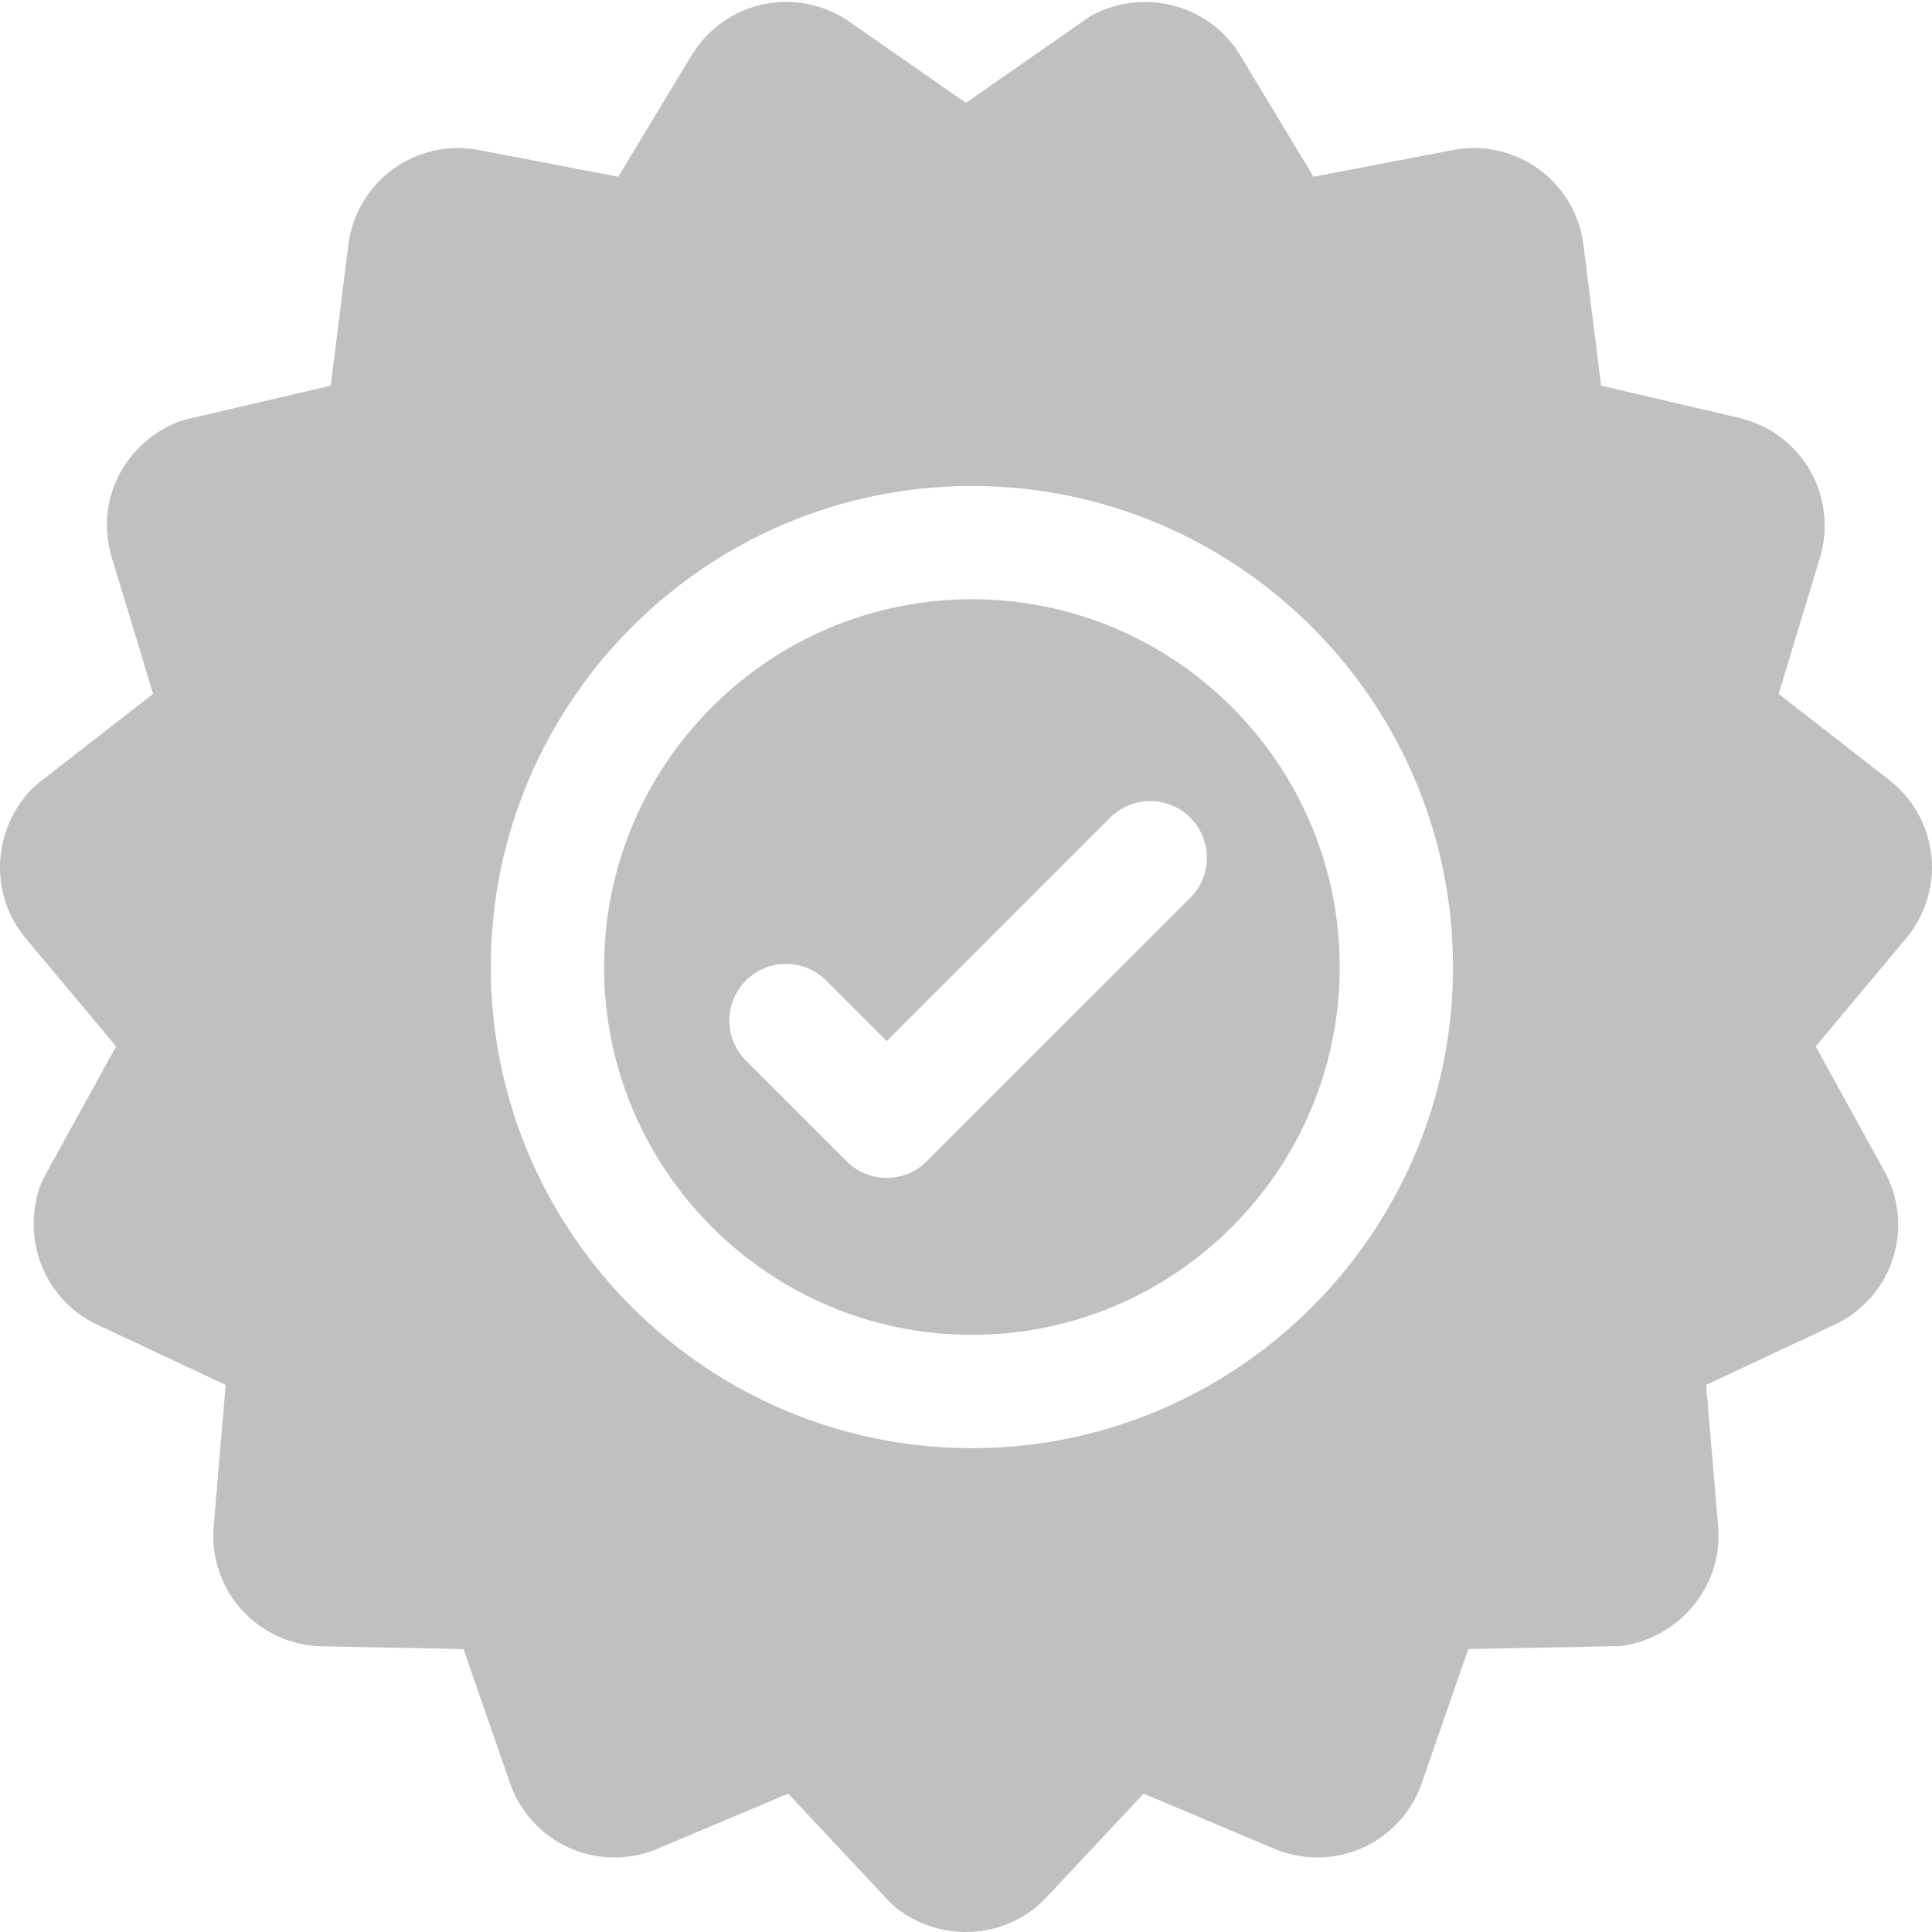
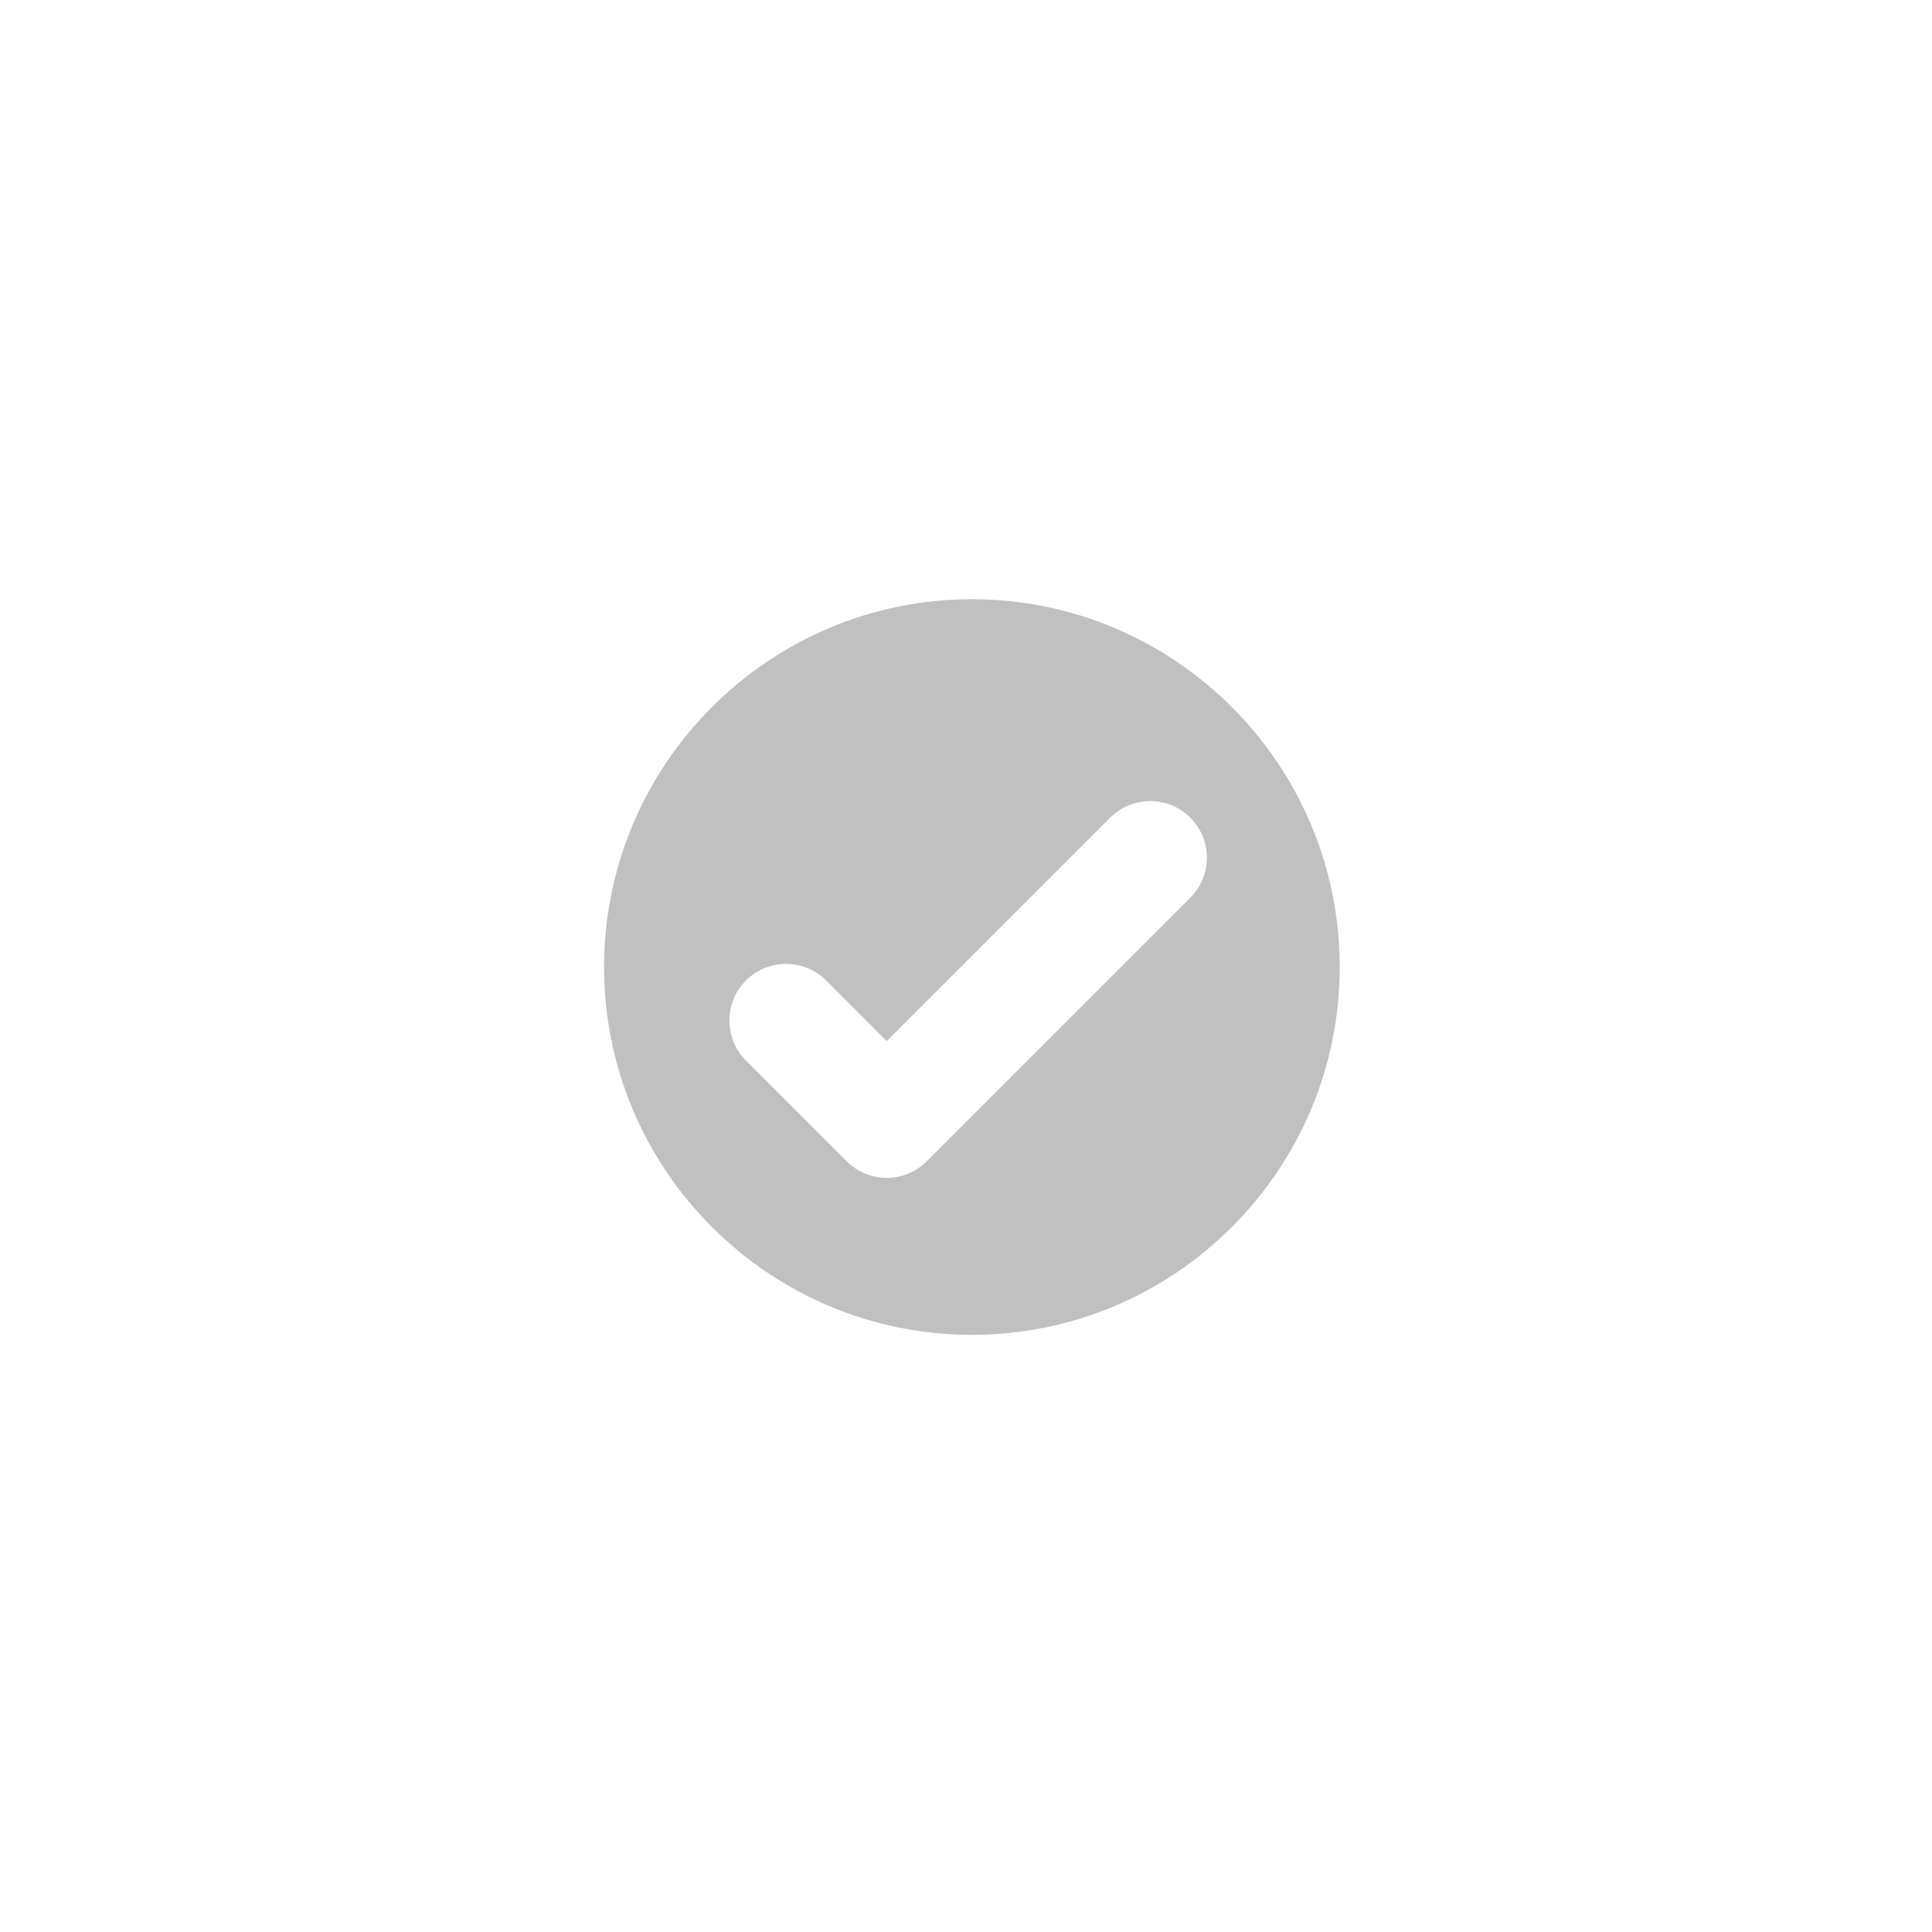
<svg xmlns="http://www.w3.org/2000/svg" width="64px" height="64px" viewBox="0 0 64 64">
  <title>guarantee</title>
  <desc>Created with Sketch.</desc>
  <g id="Web" stroke="none" stroke-width="1" fill="none" fill-rule="evenodd">
    <g id="WEBSITE" transform="translate(-355, -25502)" fill="#C0C0C0" fill-rule="nonzero">
      <g id="guarantee" transform="translate(355, 25502)">
-         <path d="M63.98,28.348 L63.98,28.347 C63.875,27.35 63.359,26.431 62.563,25.822 L58.92,22.986 L60.29,18.469 C60.582,17.505 60.46,16.452 59.957,15.579 C59.453,14.706 58.602,14.075 57.621,13.845 L53.038,12.775 L52.453,8.106 C52.328,7.106 51.789,6.193 50.974,5.603 C50.159,5.009 49.123,4.778 48.134,4.969 L43.513,5.855 L41.079,1.827 C40.11,0.224 38.076,-0.381 36.348,0.417 C36.227,0.474 36.109,0.541 36.007,0.613 L31.996,3.407 L28.134,0.717 C27.308,0.142 26.269,-0.067 25.284,0.142 C24.298,0.351 23.434,0.966 22.913,1.828 L20.48,5.855 L15.858,4.969 C14.868,4.779 13.833,5.01 13.02,5.602 C12.204,6.194 11.665,7.107 11.54,8.106 L10.955,12.776 L6.108,13.907 L5.881,13.981 L5.797,14.018 C4.036,14.788 3.155,16.66 3.703,18.469 L5.072,22.986 L1.273,25.941 L1.053,26.133 L0.991,26.201 C-0.284,27.593 -0.334,29.7 0.872,31.108 L3.846,34.665 L1.436,39.039 L1.339,39.258 L1.312,39.339 C0.71,41.136 1.529,43.088 3.216,43.879 L7.476,45.878 L7.077,50.567 C6.991,51.571 7.329,52.577 8.003,53.325 C8.677,54.073 9.641,54.514 10.649,54.535 L15.354,54.628 L16.896,59.073 C17.227,60.025 17.944,60.807 18.864,61.216 C19.784,61.625 20.844,61.636 21.773,61.245 L26.11,59.417 L29.514,63.05 L29.692,63.208 L29.761,63.26 C30.433,63.756 31.219,64 31.997,64 C32.982,64 33.955,63.61 34.666,62.851 L37.884,59.417 L42.221,61.246 C43.148,61.636 44.208,61.625 45.128,61.216 C46.049,60.807 46.766,60.025 47.096,59.074 L48.64,54.628 L53.616,54.529 L53.853,54.503 L53.938,54.486 C55.793,54.108 57.074,52.423 56.916,50.567 L56.518,45.878 L60.778,43.879 C61.689,43.452 62.391,42.657 62.703,41.698 C63.014,40.74 62.914,39.685 62.427,38.802 L60.147,34.665 L63.122,31.108 C63.771,30.349 64.084,29.344 63.98,28.348 Z M32.195,47.972 C23.408,47.972 16.258,40.822 16.258,32.035 C16.258,23.247 23.408,16.098 32.195,16.098 C40.983,16.098 48.133,23.247 48.133,32.035 C48.133,40.822 40.983,47.972 32.195,47.972 Z" id="Shape" />
        <path d="M32.195,19.85 C25.477,19.85 20.011,25.316 20.011,32.035 C20.011,38.753 25.477,44.219 32.195,44.219 C38.914,44.219 44.38,38.753 44.38,32.035 C44.38,25.316 38.914,19.85 32.195,19.85 Z M39.43,29.74 L30.7,38.469 C30.334,38.835 29.854,39.019 29.374,39.019 C28.894,39.019 28.413,38.835 28.047,38.469 L24.711,35.133 C23.979,34.4 23.979,33.212 24.711,32.479 C25.444,31.747 26.632,31.747 27.365,32.479 L29.374,34.489 L36.776,27.086 C37.509,26.354 38.697,26.354 39.43,27.086 C40.163,27.819 40.163,29.007 39.43,29.74 Z" id="Shape" />
      </g>
    </g>
  </g>
</svg>